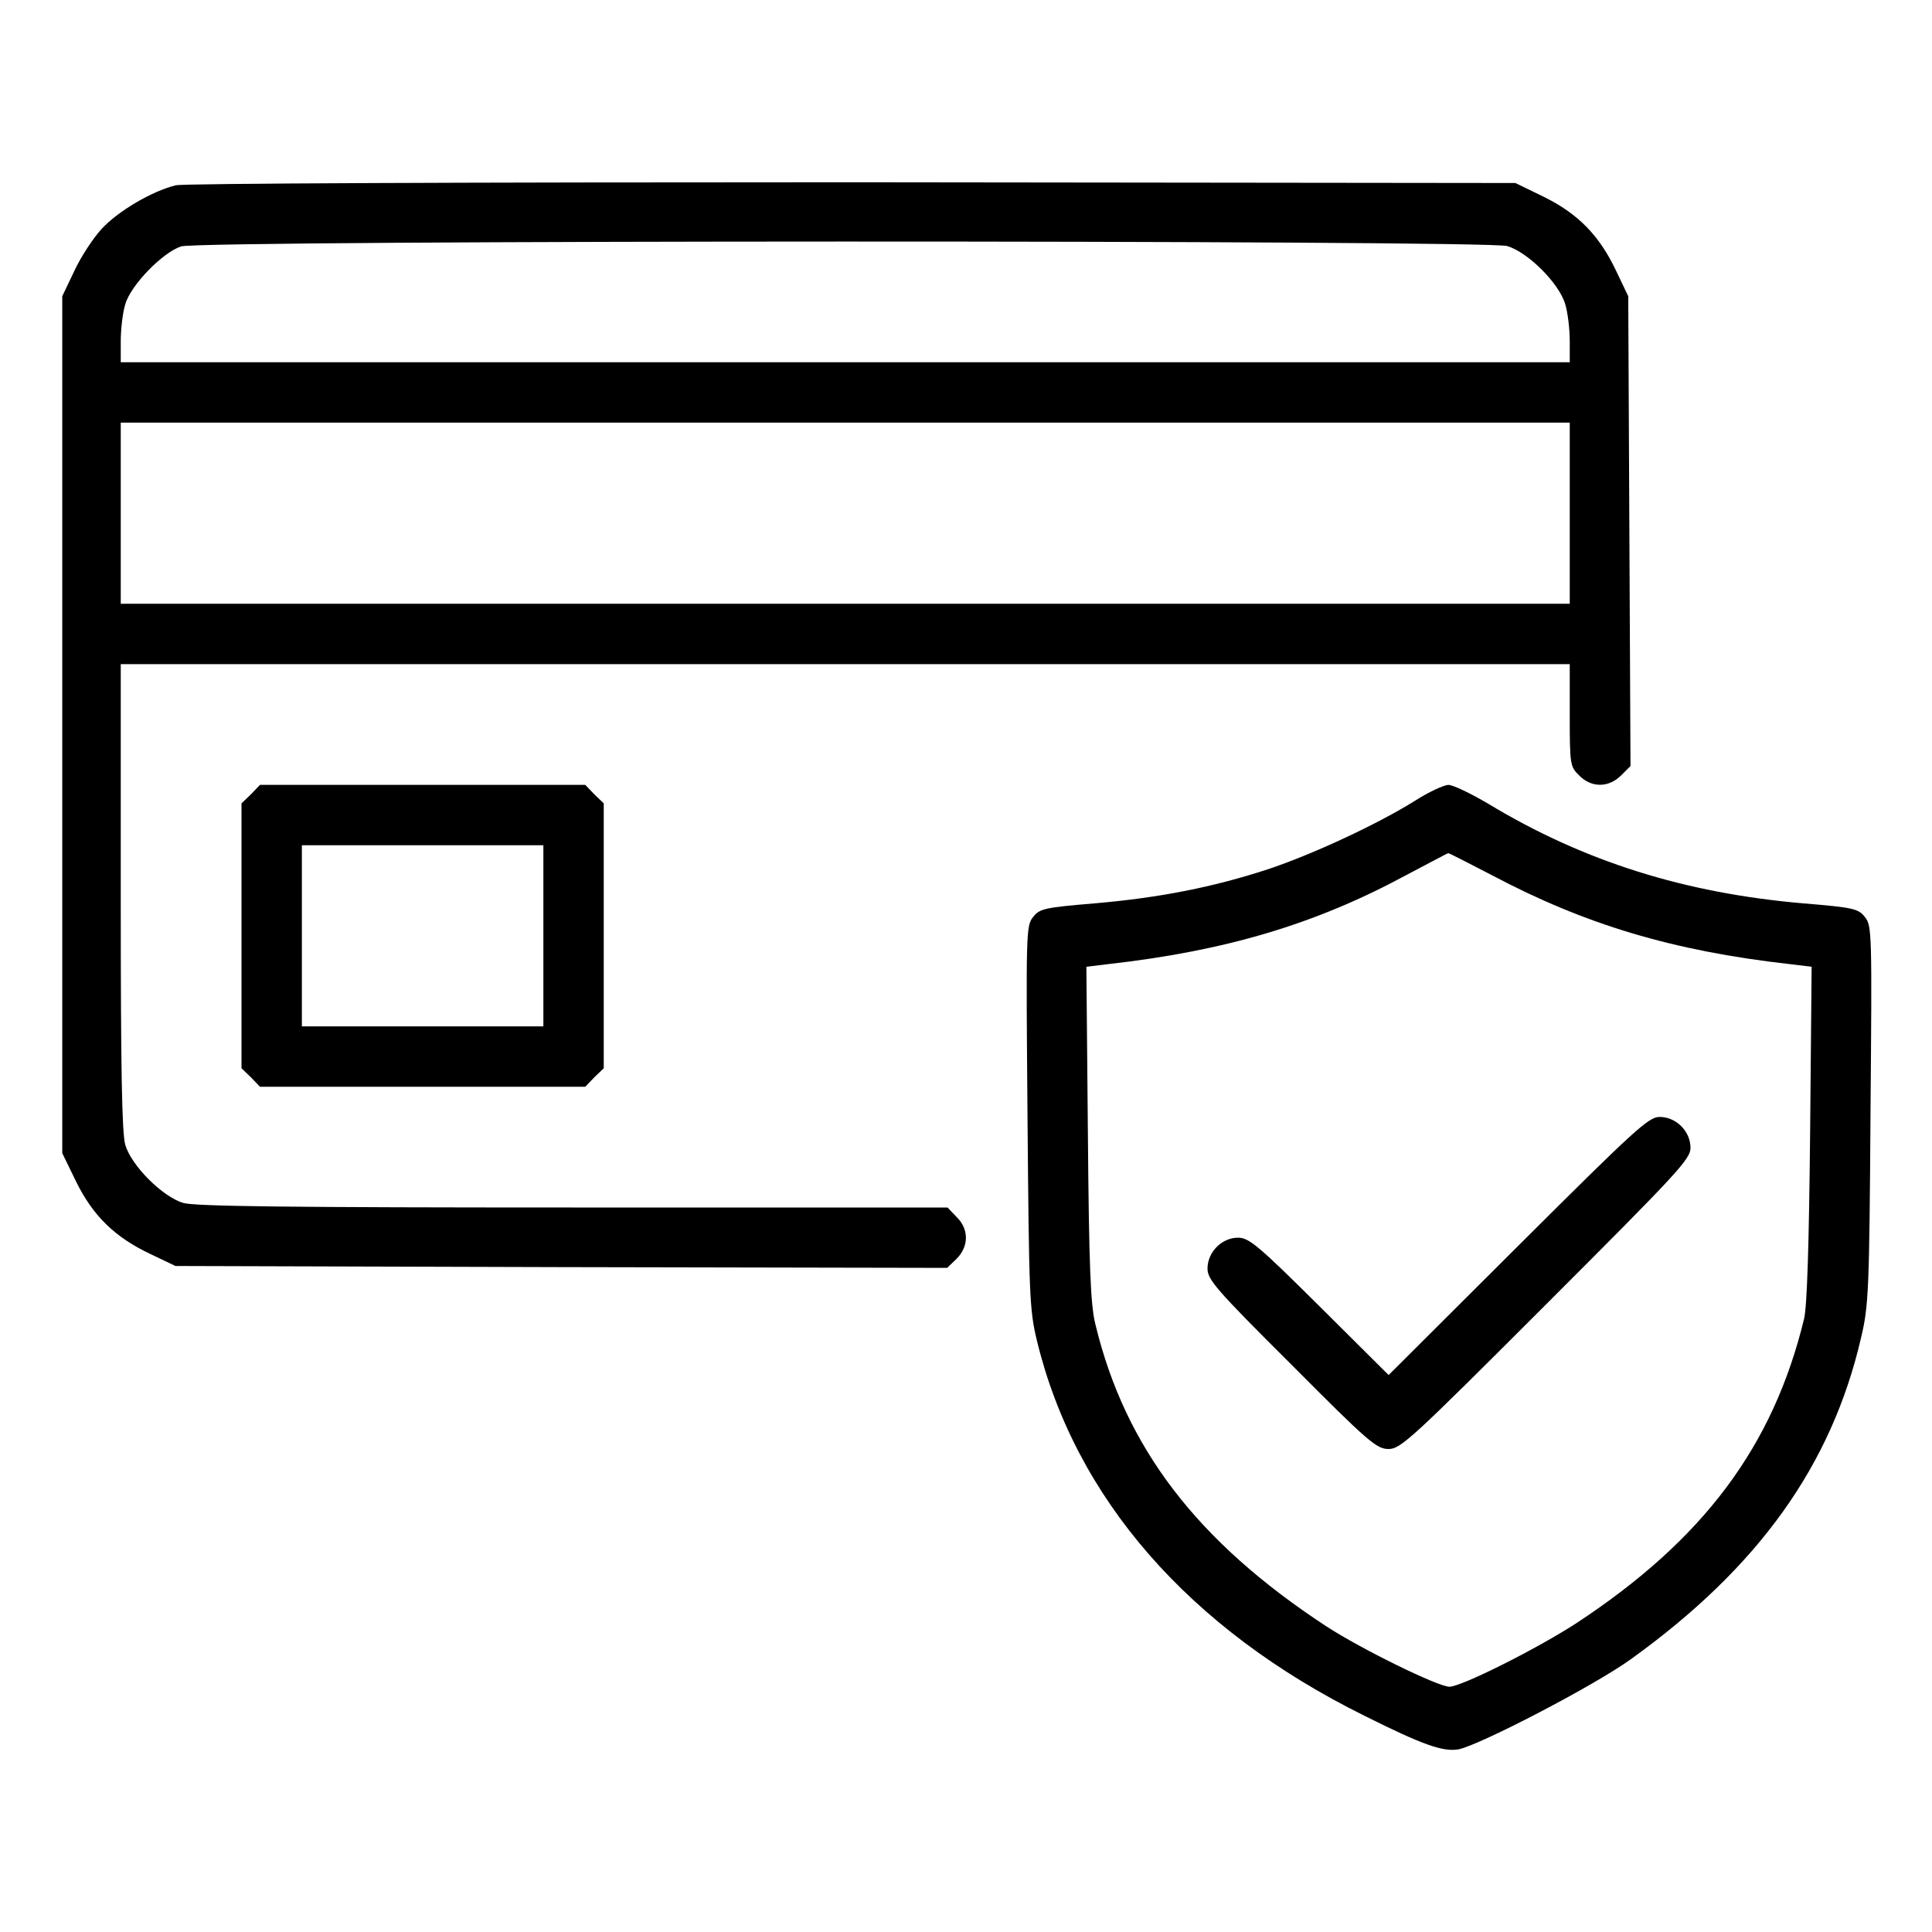
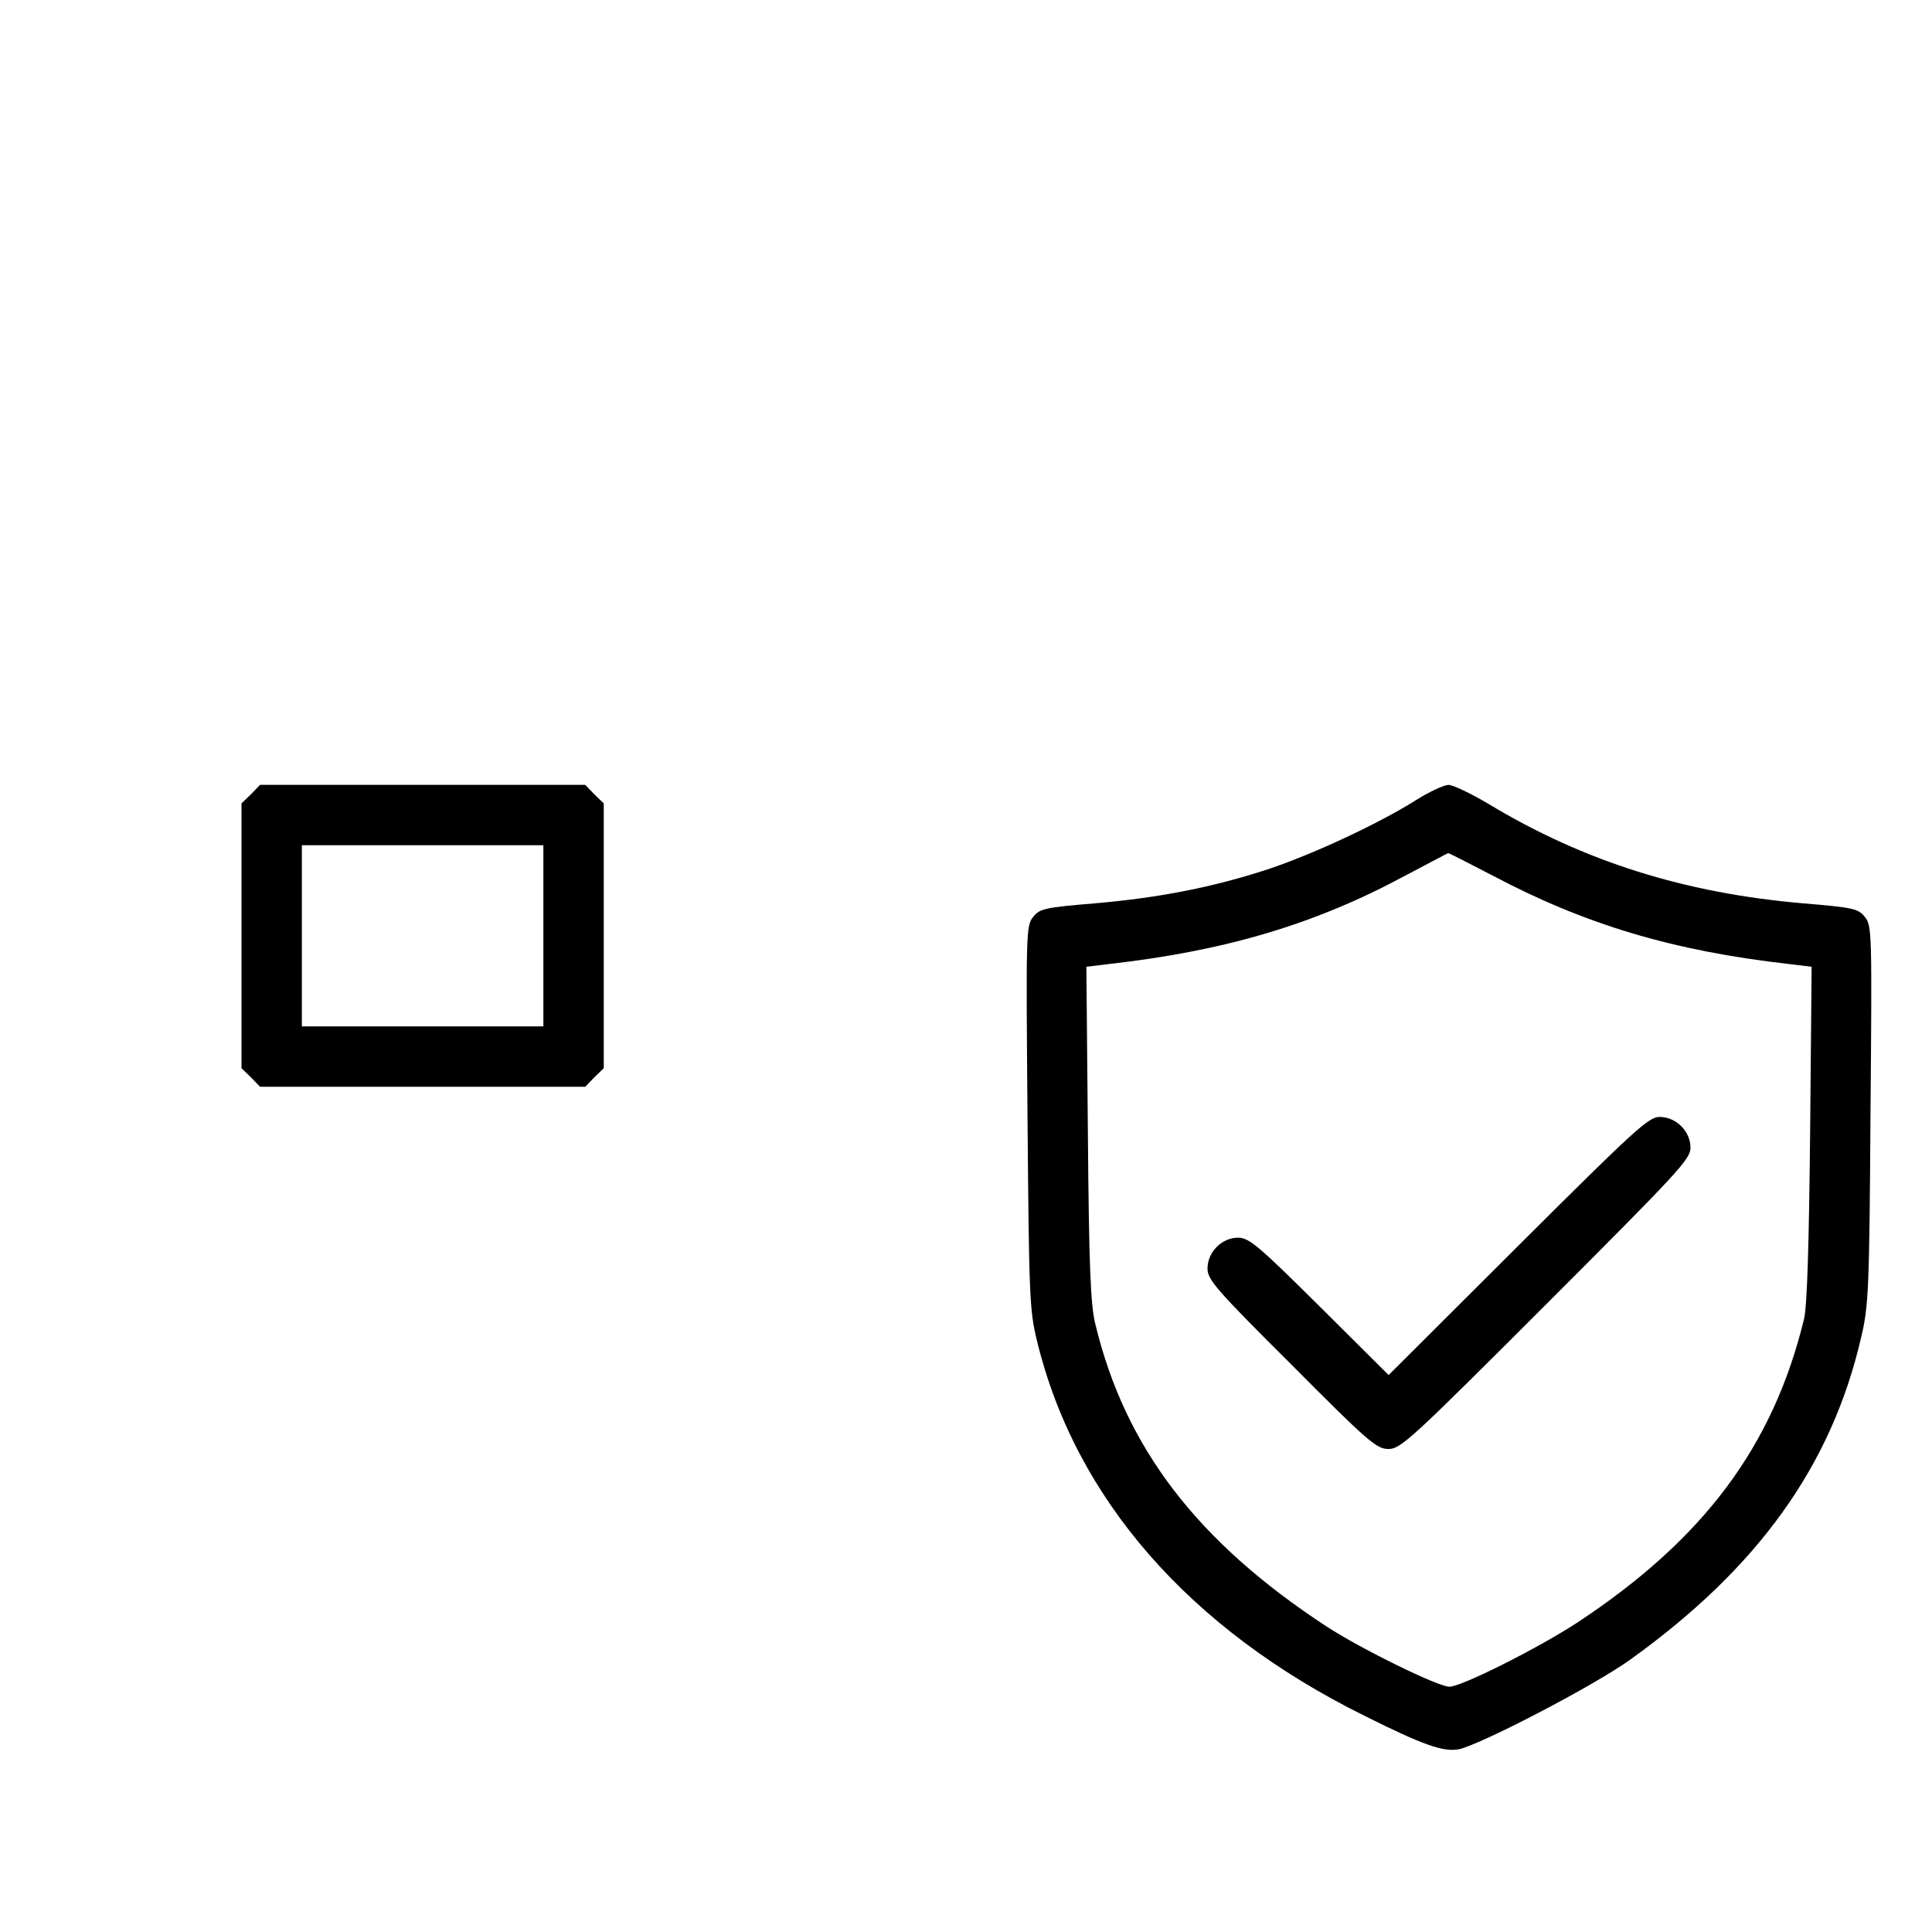
<svg xmlns="http://www.w3.org/2000/svg" version="1.0" width="512pt" height="512pt" viewBox="0 0 512 512" preserveAspectRatio="xMidYMid meet">
  <g transform="translate(0,512) scale(0.1,-0.1)" fill="#000000" stroke="none">
-     <path d="M466 4629 c-62 -15 -153 -68 -197 -116 -22 -24 -55 -74 -72 -111 l-32 -67 0 -1136 0 -1135 37 -76 c45 -91 103 -147 196 -191 l67 -32 1023 -3 1022 -2 25 24 c33 33 33 79 0 111 l-24 25 -992 0 c-749 0 -1002 3 -1033 12 -55 16 -138 99 -154 154 -9 31 -12 203 -12 658 l0 616 1920 0 1920 0 0 -135 c0 -131 1 -137 25 -160 32 -33 78 -33 111 0 l25 25 -3 622 -3 623 -32 67 c-44 93 -100 151 -191 196 l-76 37 -1755 2 c-1038 0 -1772 -3 -1795 -8z m3528 -161 c55 -16 138 -99 154 -154 7 -23 12 -67 12 -98 l0 -56 -1920 0 -1920 0 0 56 c0 31 5 75 12 98 15 51 99 137 148 153 53 17 3458 17 3514 1z m166 -708 l0 -240 -1920 0 -1920 0 0 240 0 240 1920 0 1920 0 0 -240z" />
    <path d="M665 3015 l-25 -24 0 -351 0 -351 25 -24 24 -25 431 0 431 0 24 25 25 24 0 351 0 351 -25 24 -24 25 -431 0 -431 0 -24 -25z m775 -375 l0 -240 -320 0 -320 0 0 240 0 240 320 0 320 0 0 -240z" />
    <path d="M3750 2998 c-99 -62 -273 -143 -391 -182 -144 -47 -285 -75 -458 -90 -132 -11 -146 -14 -163 -36 -19 -23 -19 -42 -15 -529 4 -473 5 -512 25 -594 101 -417 403 -764 868 -994 154 -77 208 -96 249 -89 56 11 362 170 457 239 338 243 532 514 610 852 20 83 22 127 25 591 4 482 4 501 -15 524 -17 22 -31 25 -163 36 -314 27 -582 111 -835 264 -46 27 -93 50 -106 50 -13 -1 -52 -19 -88 -42z m203 -197 c247 -131 480 -201 790 -236 l58 -7 -4 -441 c-3 -298 -8 -458 -16 -492 -82 -338 -266 -584 -601 -805 -104 -68 -307 -170 -339 -170 -30 0 -234 100 -326 160 -342 224 -533 473 -612 800 -13 52 -17 150 -20 507 l-4 441 58 7 c311 35 549 106 788 235 61 32 111 59 113 59 1 1 53 -26 115 -58z" />
    <path d="M4023 1818 l-343 -342 -183 182 c-162 161 -187 182 -216 182 -43 0 -81 -38 -81 -82 0 -29 23 -56 223 -255 204 -205 225 -223 257 -223 32 0 61 27 417 383 348 348 383 385 383 415 0 44 -38 82 -82 82 -29 0 -65 -33 -375 -342z" />
  </g>
</svg>